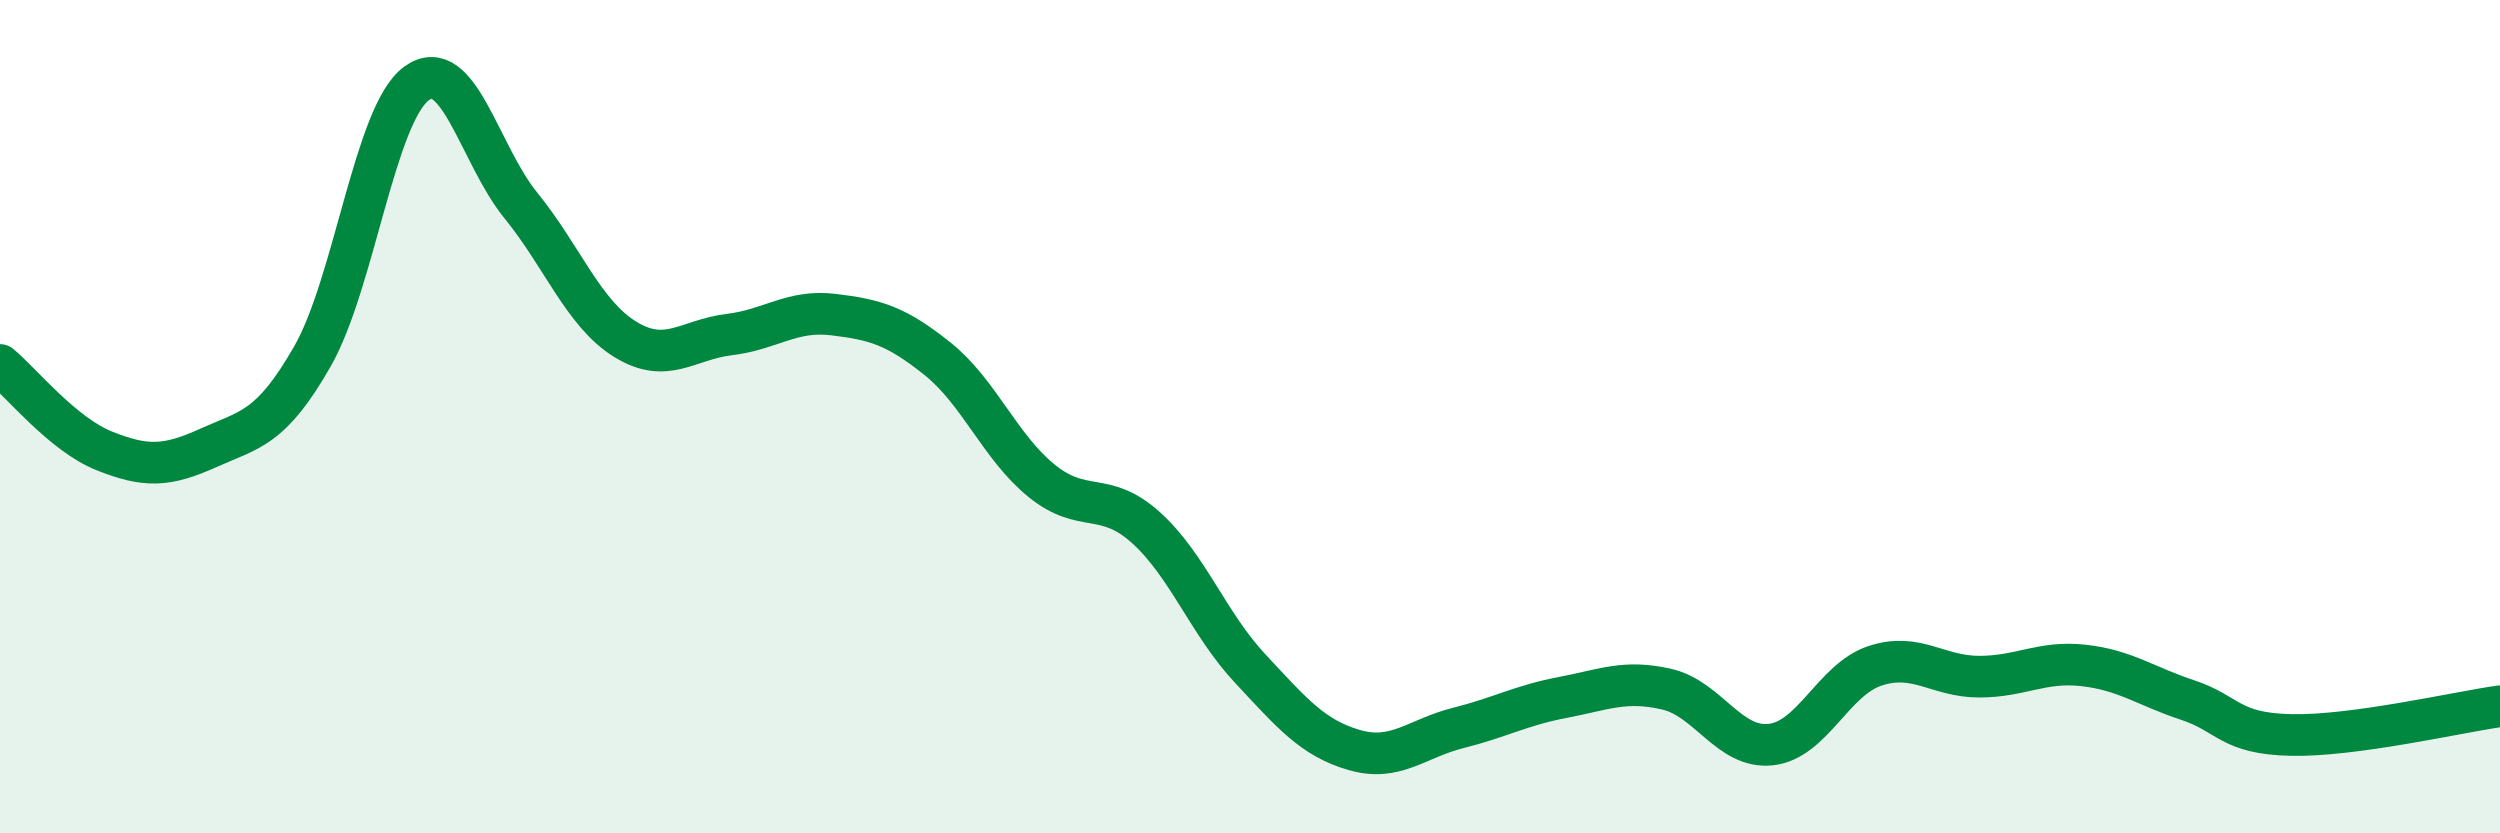
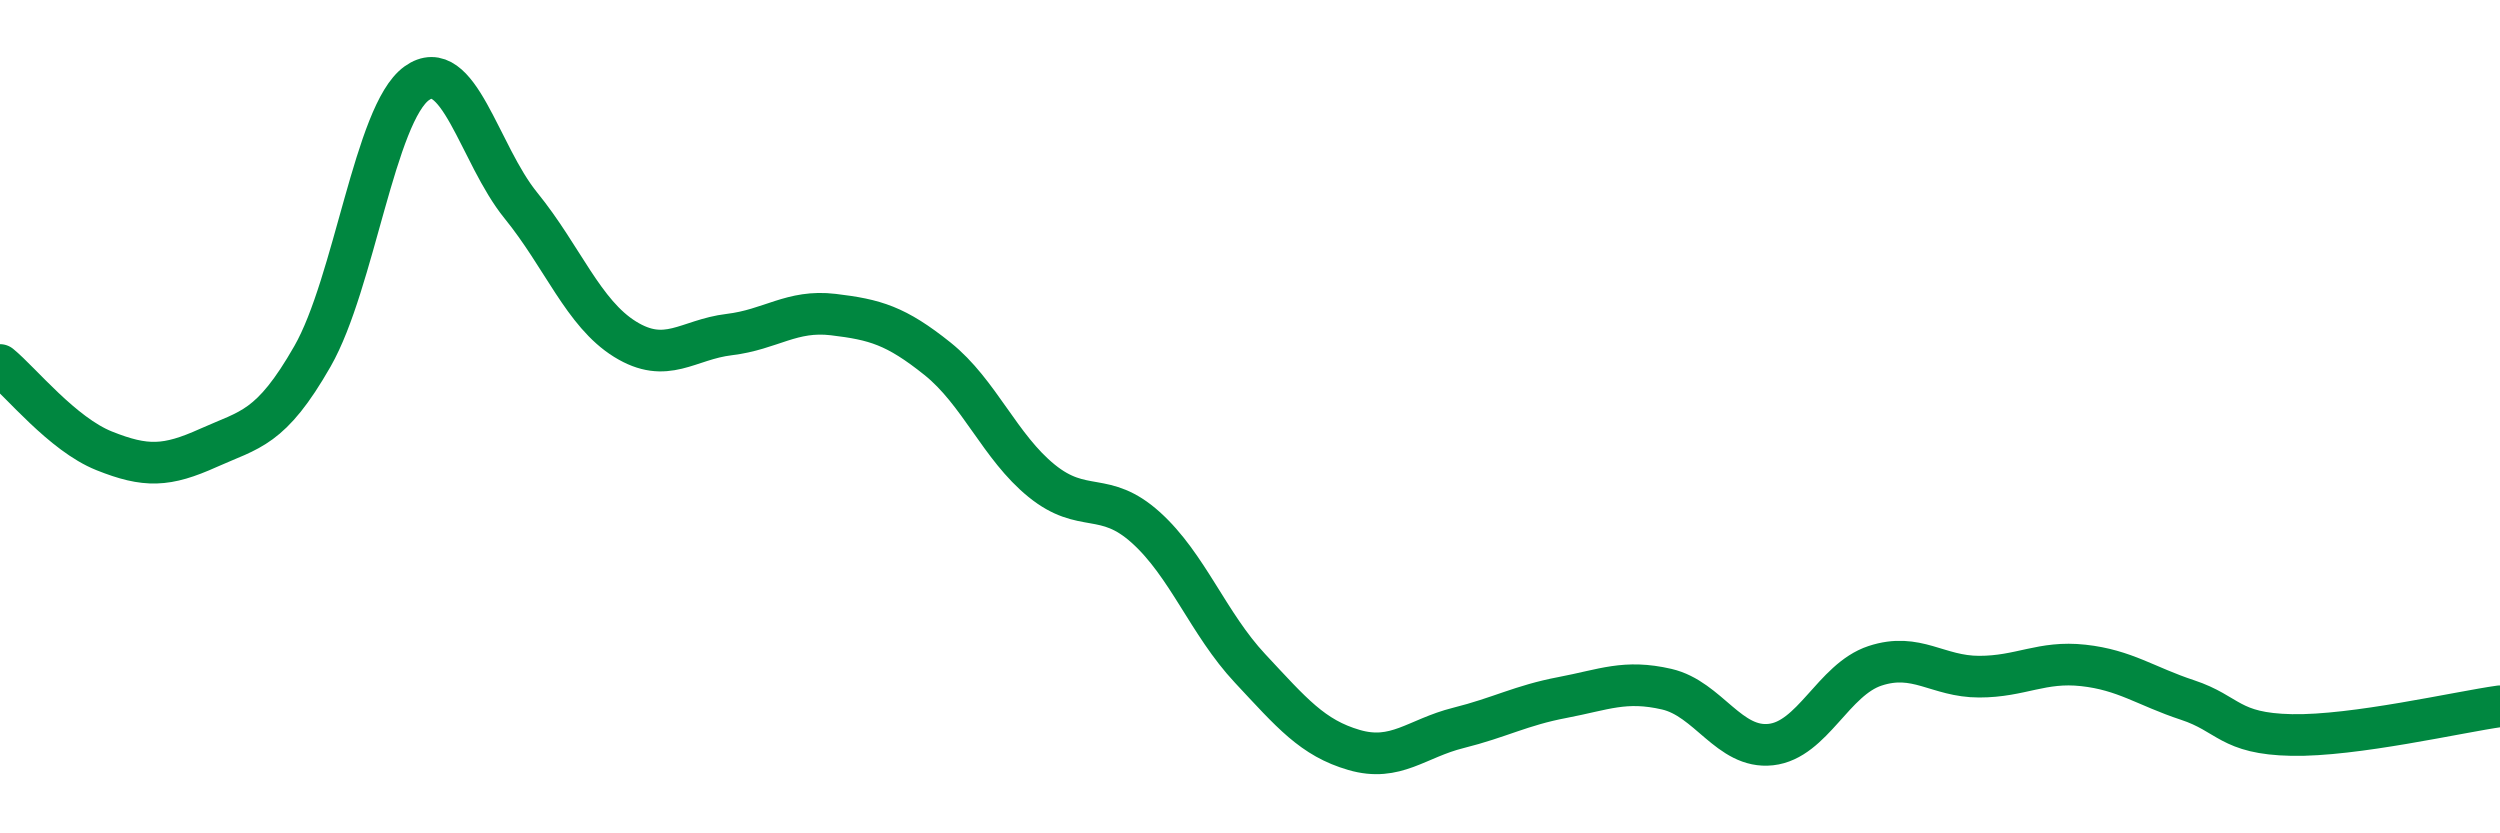
<svg xmlns="http://www.w3.org/2000/svg" width="60" height="20" viewBox="0 0 60 20">
-   <path d="M 0,8.76 C 0.5,9.17 1.5,10.42 2.5,10.82 C 3.5,11.22 4,11.2 5,10.75 C 6,10.3 6.5,10.3 7.5,8.55 C 8.5,6.8 9,2.72 10,2 C 11,1.28 11.5,3.7 12.5,4.93 C 13.5,6.16 14,7.52 15,8.14 C 16,8.76 16.5,8.15 17.5,8.03 C 18.5,7.91 19,7.43 20,7.55 C 21,7.67 21.5,7.81 22.5,8.61 C 23.5,9.41 24,10.73 25,11.54 C 26,12.35 26.5,11.76 27.5,12.66 C 28.5,13.56 29,14.97 30,16.04 C 31,17.11 31.5,17.71 32.5,18 C 33.5,18.29 34,17.72 35,17.47 C 36,17.22 36.5,16.93 37.5,16.74 C 38.5,16.55 39,16.31 40,16.54 C 41,16.77 41.5,17.98 42.5,17.87 C 43.5,17.76 44,16.31 45,15.98 C 46,15.65 46.5,16.24 47.5,16.24 C 48.5,16.24 49,15.86 50,15.97 C 51,16.08 51.5,16.47 52.5,16.8 C 53.5,17.13 53.5,17.61 55,17.64 C 56.5,17.67 59,17.09 60,16.95L60 20L0 20Z" fill="#008740" opacity="0.1" stroke-linecap="round" stroke-linejoin="round" />
  <path d="M 0,8.76 C 0.5,9.17 1.5,10.42 2.5,10.82 C 3.5,11.22 4,11.2 5,10.75 C 6,10.3 6.5,10.3 7.5,8.55 C 8.5,6.8 9,2.72 10,2 C 11,1.28 11.5,3.7 12.5,4.93 C 13.5,6.16 14,7.52 15,8.14 C 16,8.76 16.5,8.15 17.5,8.03 C 18.5,7.91 19,7.43 20,7.55 C 21,7.67 21.5,7.81 22.5,8.61 C 23.5,9.41 24,10.73 25,11.54 C 26,12.35 26.5,11.76 27.5,12.66 C 28.5,13.56 29,14.97 30,16.04 C 31,17.11 31.5,17.71 32.5,18 C 33.5,18.29 34,17.72 35,17.47 C 36,17.22 36.5,16.93 37.5,16.74 C 38.5,16.55 39,16.31 40,16.54 C 41,16.77 41.5,17.98 42.5,17.87 C 43.5,17.76 44,16.31 45,15.98 C 46,15.65 46.5,16.24 47.5,16.24 C 48.5,16.24 49,15.86 50,15.97 C 51,16.08 51.5,16.47 52.5,16.8 C 53.5,17.13 53.5,17.61 55,17.64 C 56.5,17.67 59,17.09 60,16.95" stroke="#008740" stroke-width="1" fill="none" stroke-linecap="round" stroke-linejoin="round" />
</svg>